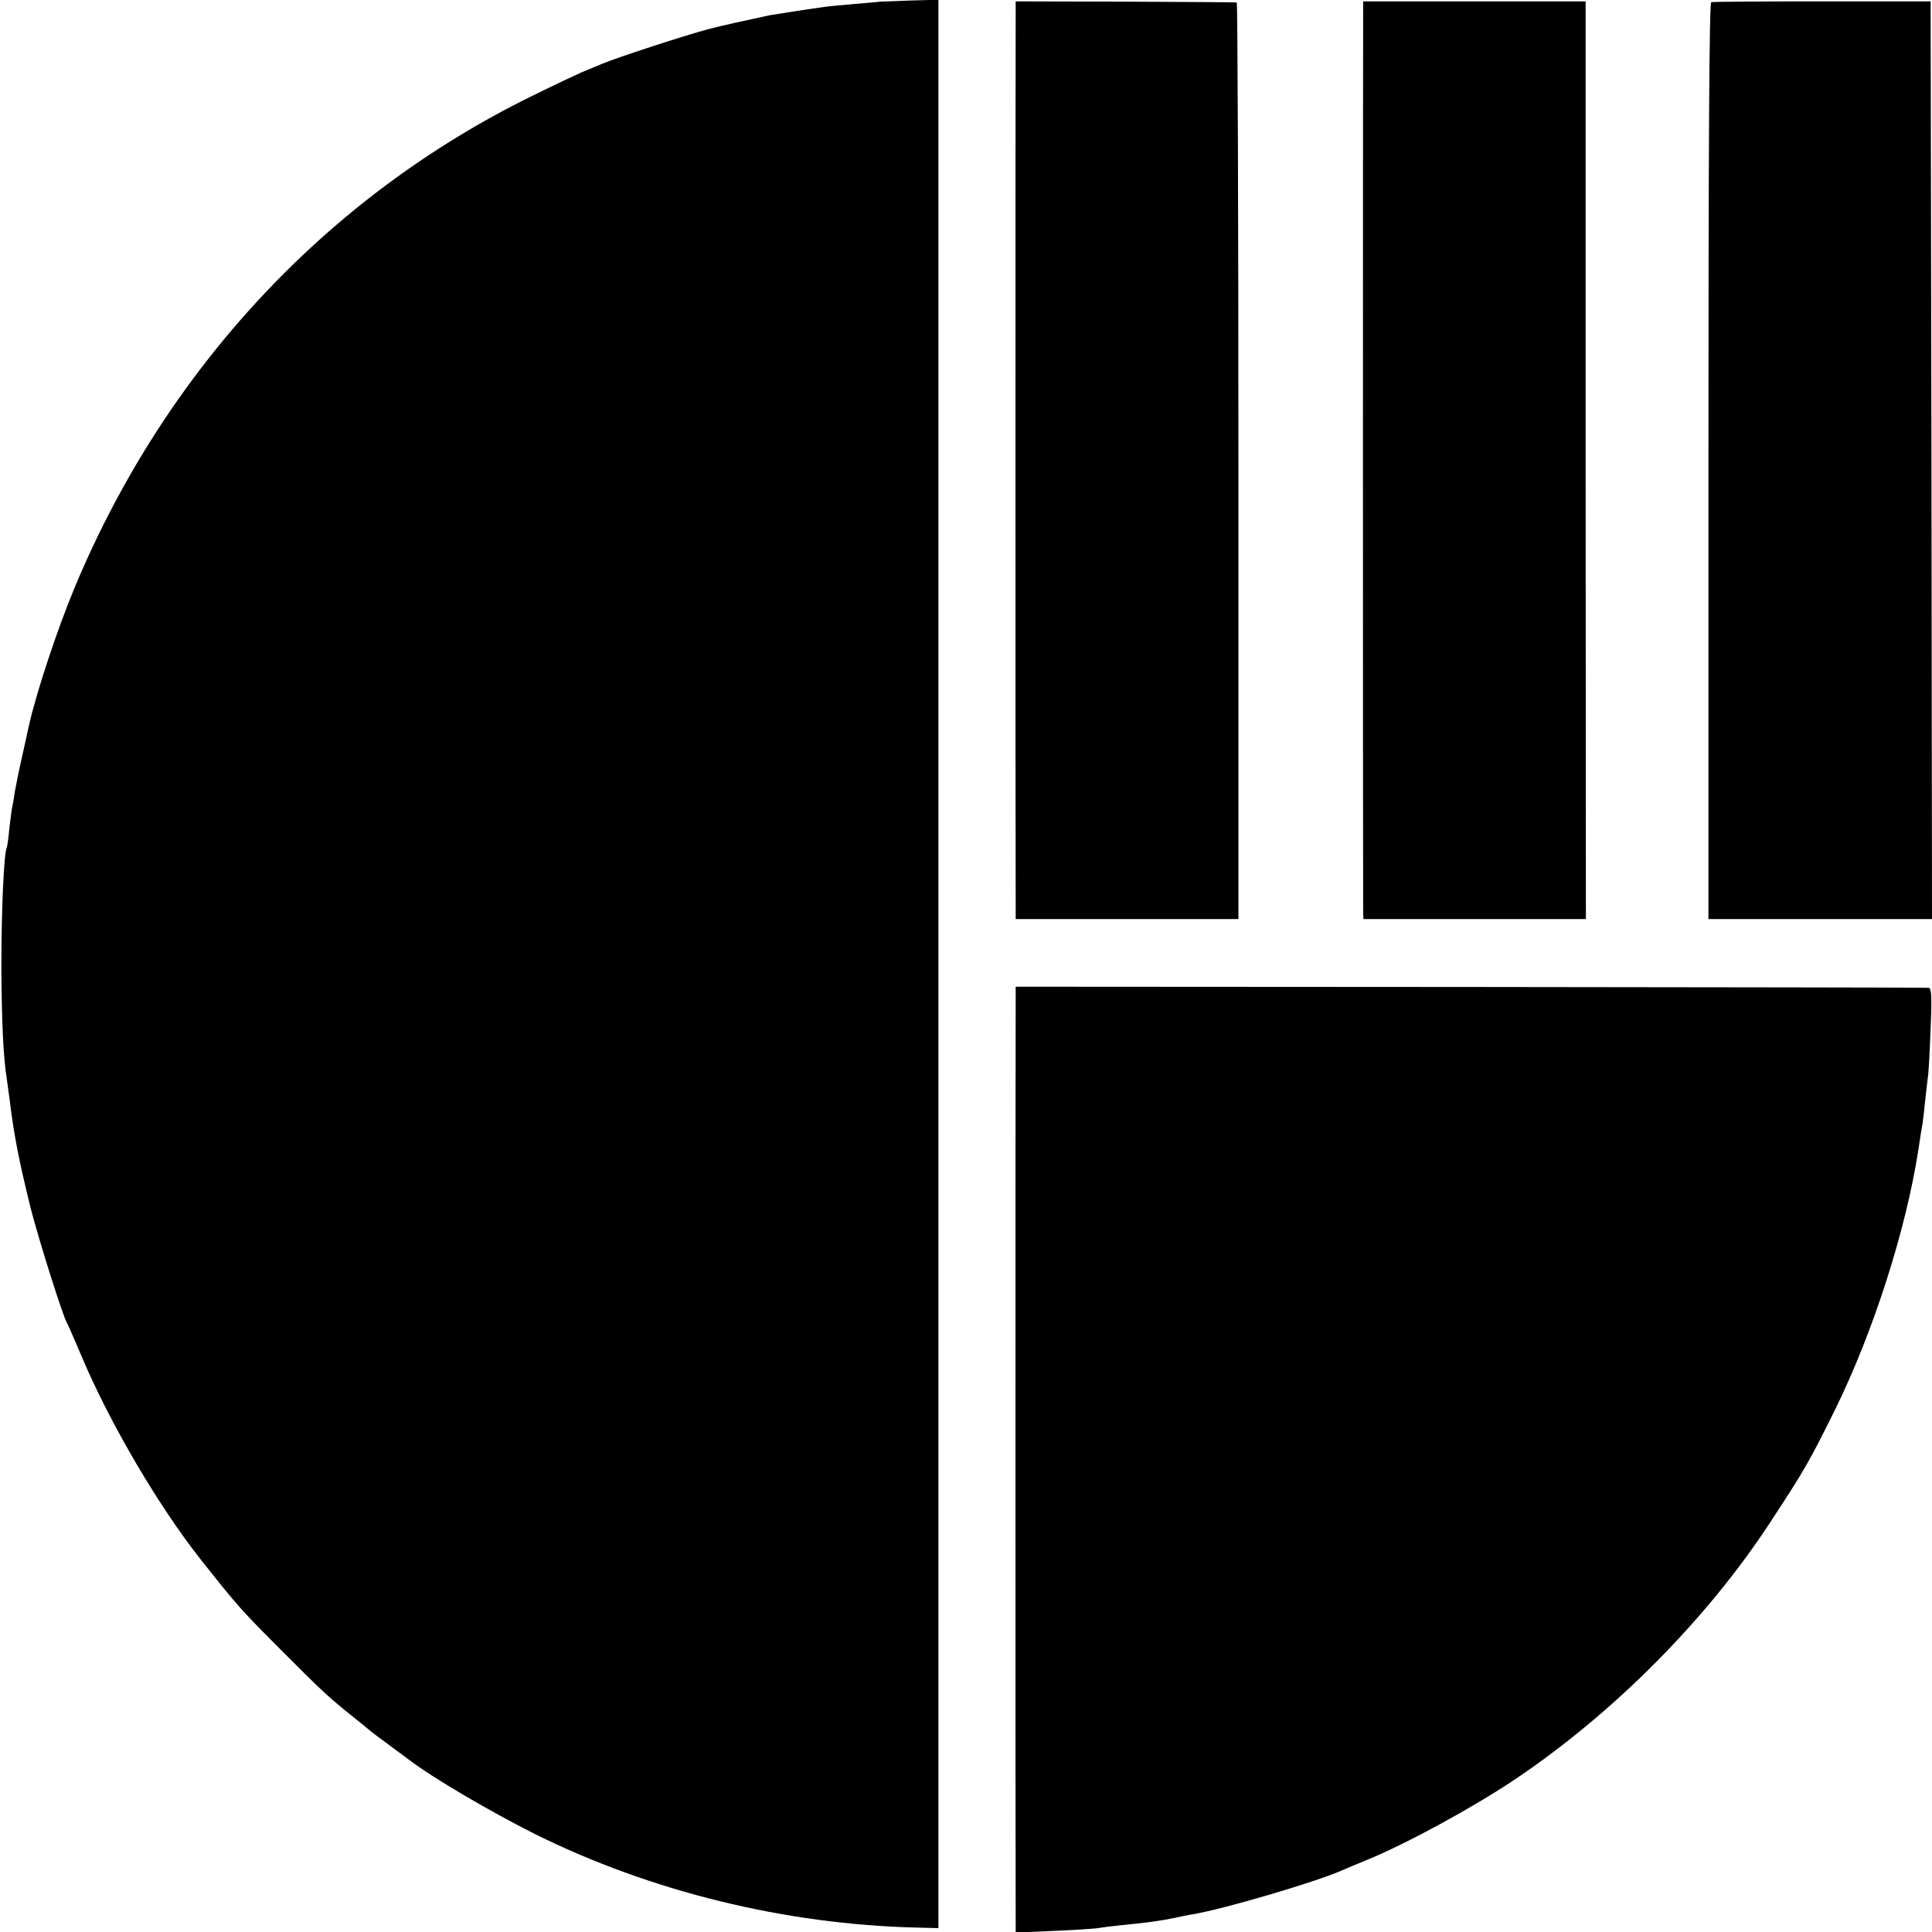
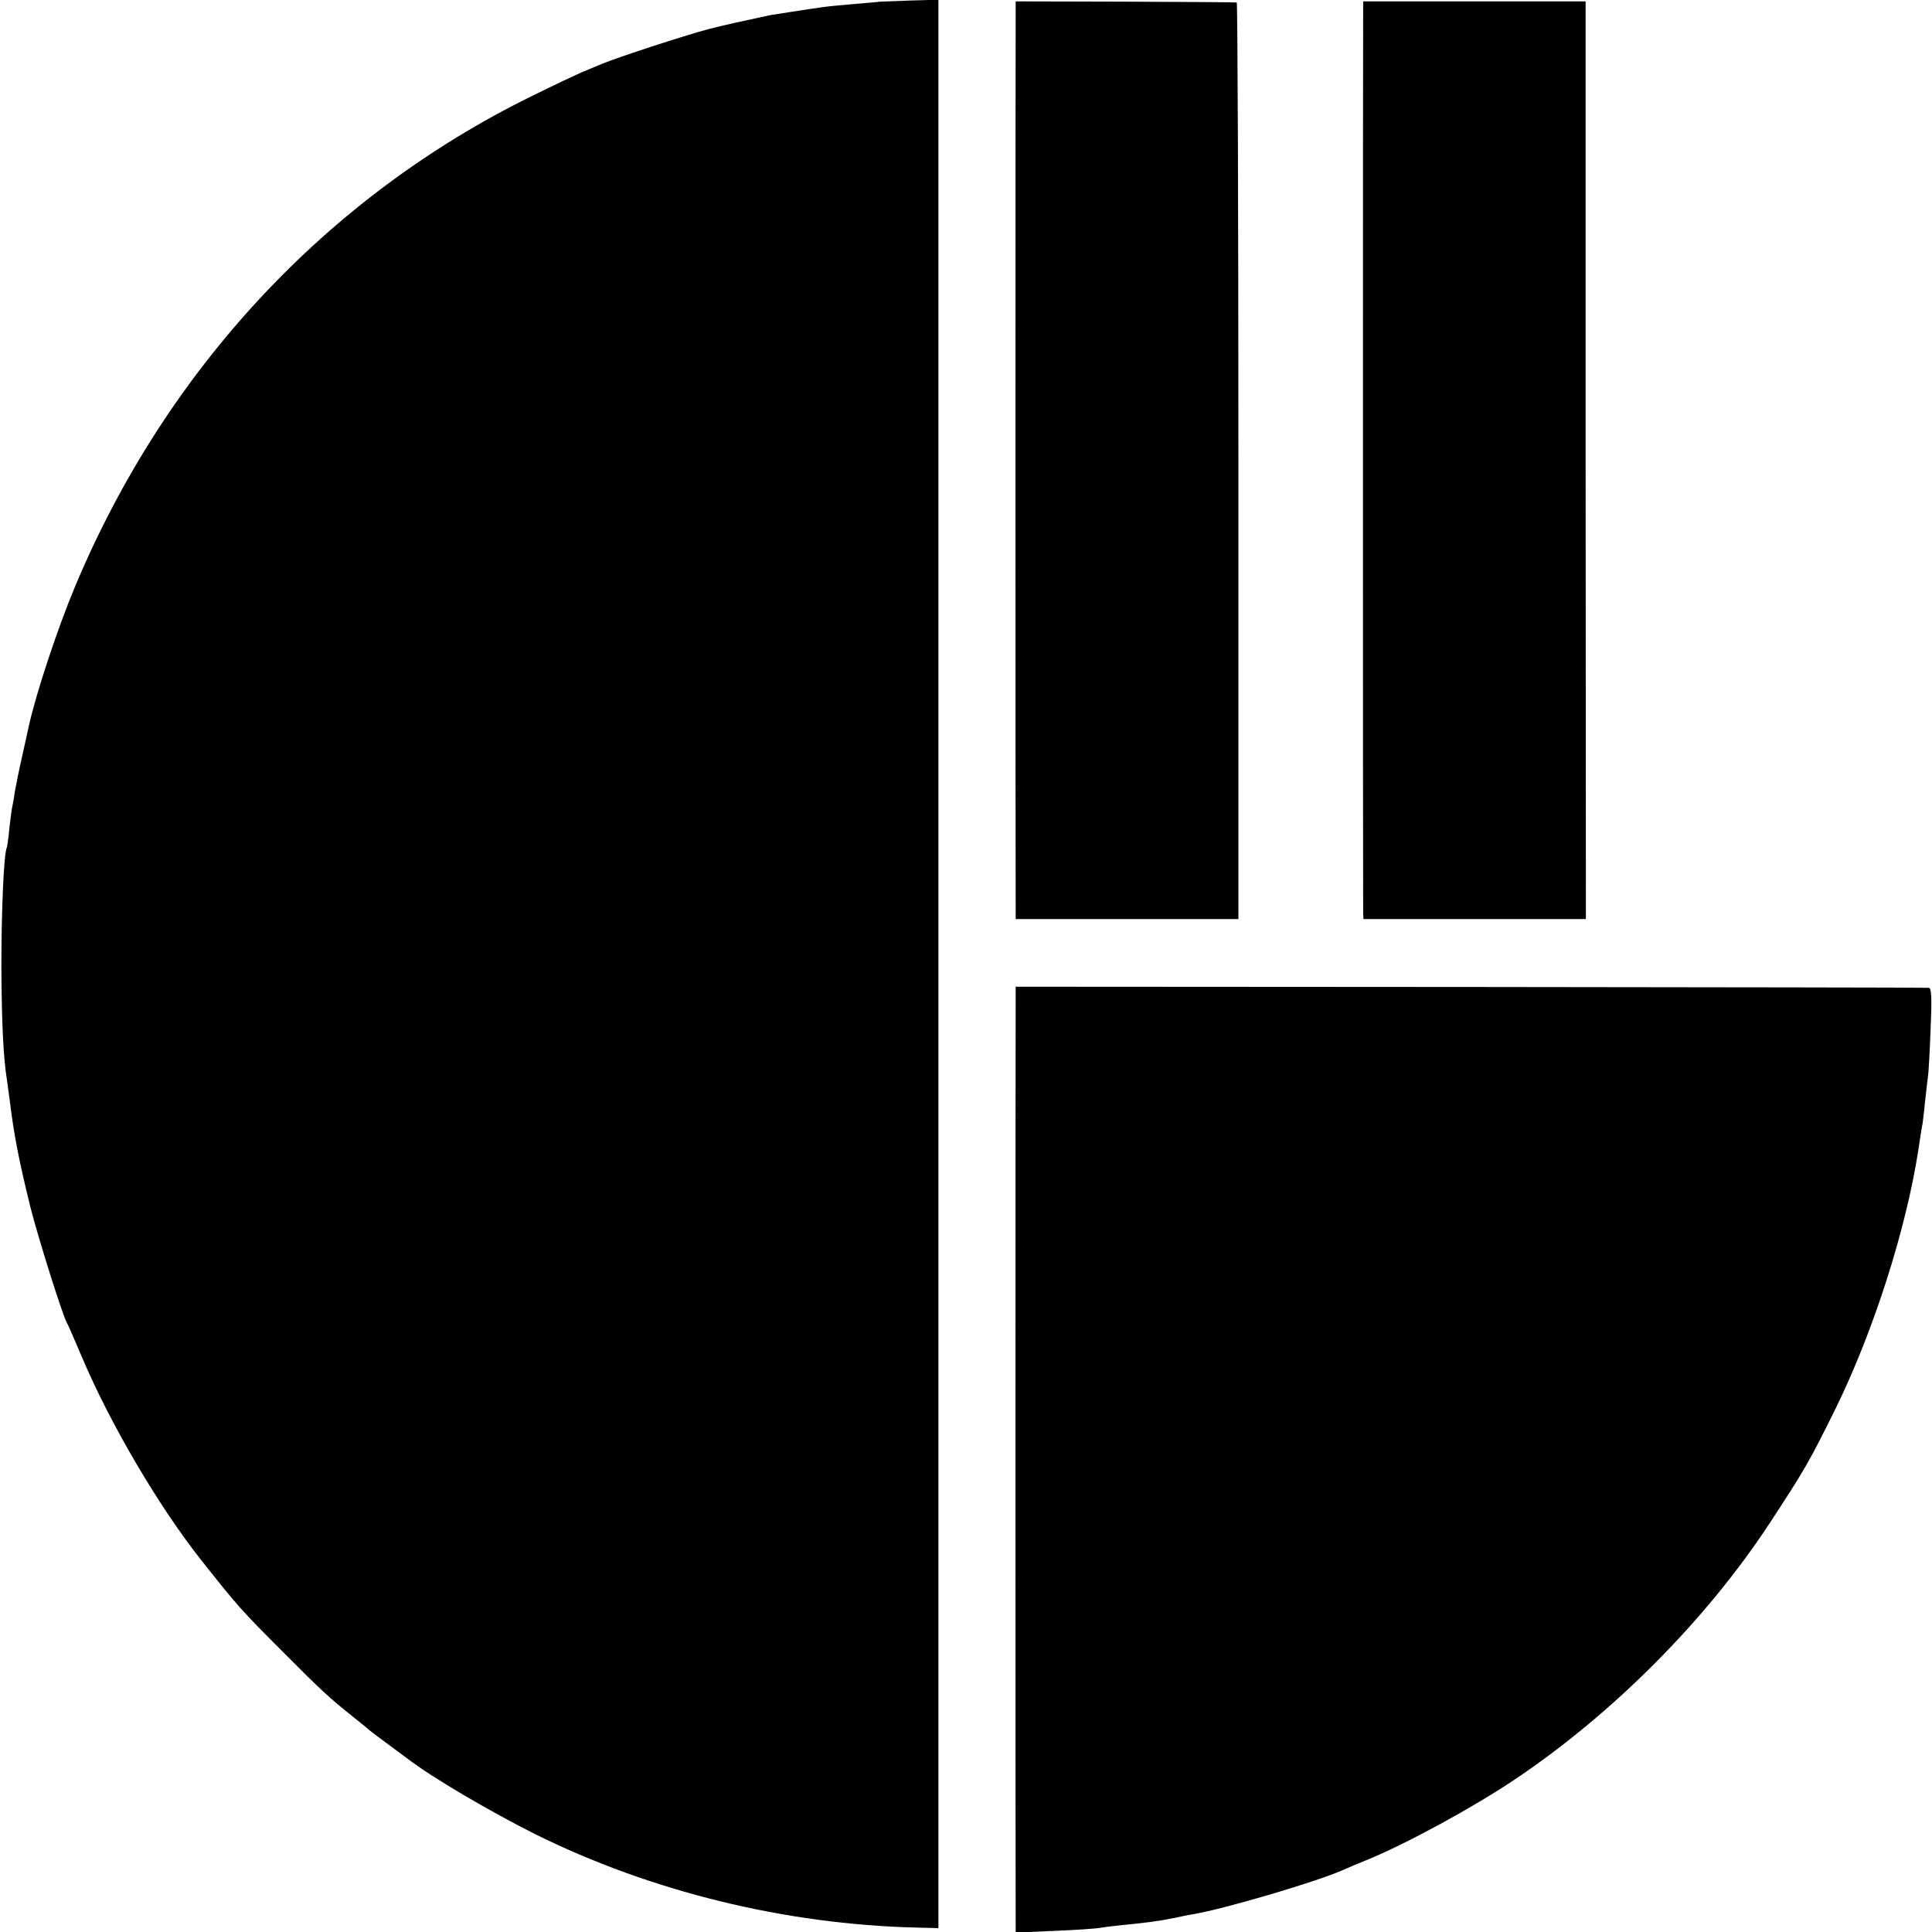
<svg xmlns="http://www.w3.org/2000/svg" version="1.0" width="700pt" height="700pt" viewBox="0 0 700 700" preserveAspectRatio="xMidYMid meet">
  <g transform="translate(0,700) scale(0.1,-0.1)" fill="#000000" stroke="none">
    <path d="M3187 6994 c-1 -1 -40 -4 -87 -8 -47 -4 -101 -9 -120 -12 -51 -7 -172 -26 -190 -29 -89 -19 -176 -38 -225 -51 -86 -23 -328 -102 -383 -125 -26 -11 -60 -25 -77 -32 -16 -7 -97 -45 -180 -86 -742 -365 -1324 -990 -1653 -1776 -63 -150 -141 -386 -167 -503 -2 -9 -13 -58 -24 -109 -12 -51 -23 -109 -27 -130 -3 -21 -7 -45 -9 -53 -2 -8 -7 -44 -11 -80 -3 -36 -8 -67 -9 -70 -11 -18 -20 -229 -20 -430 1 -205 7 -331 20 -412 2 -13 6 -45 10 -73 16 -131 34 -221 75 -388 28 -111 114 -384 131 -417 5 -8 29 -64 55 -125 103 -244 280 -544 431 -735 137 -173 146 -183 303 -340 137 -138 166 -164 255 -235 28 -22 52 -42 55 -45 3 -3 27 -21 53 -40 26 -19 64 -48 85 -63 87 -67 295 -189 462 -273 418 -207 905 -327 1383 -338 l77 -2 0 3493 0 3494 -106 -3 c-58 -2 -106 -4 -107 -4z" />
    <path d="M3680 6955 c-1 -58 -1 -3149 0 -3222 l0 -63 403 0 404 0 0 1660 c0 913 -3 1661 -6 1661 -3 1 -185 2 -403 3 l-398 1 0 -40z" />
    <path d="M4939 6995 c-1 0 -1 -3274 0 -3302 l1 -23 403 0 403 0 -1 1662 0 1663 -402 0 c-222 0 -403 0 -404 0z" />
-     <path d="M6200 6992 c-7 -3 -10 -538 -10 -1663 l0 -1659 405 0 405 0 -2 1662 -3 1663 -392 0 c-216 0 -397 -1 -403 -3z" />
    <path d="M3680 3385 c-1 -57 -1 -3302 0 -3348 l0 -39 138 6 c75 3 151 8 167 11 17 3 53 7 80 10 83 8 138 15 185 25 25 5 56 12 70 14 107 17 444 116 542 159 18 8 58 25 88 37 143 58 387 191 539 293 356 239 693 578 922 927 128 195 144 223 240 417 138 282 254 646 299 933 6 41 13 86 16 100 2 14 6 50 9 80 3 30 8 69 10 87 3 17 7 97 10 177 5 116 3 146 -7 147 -7 1 -754 2 -1661 3 l-1647 1 0 -40z" />
  </g>
</svg>